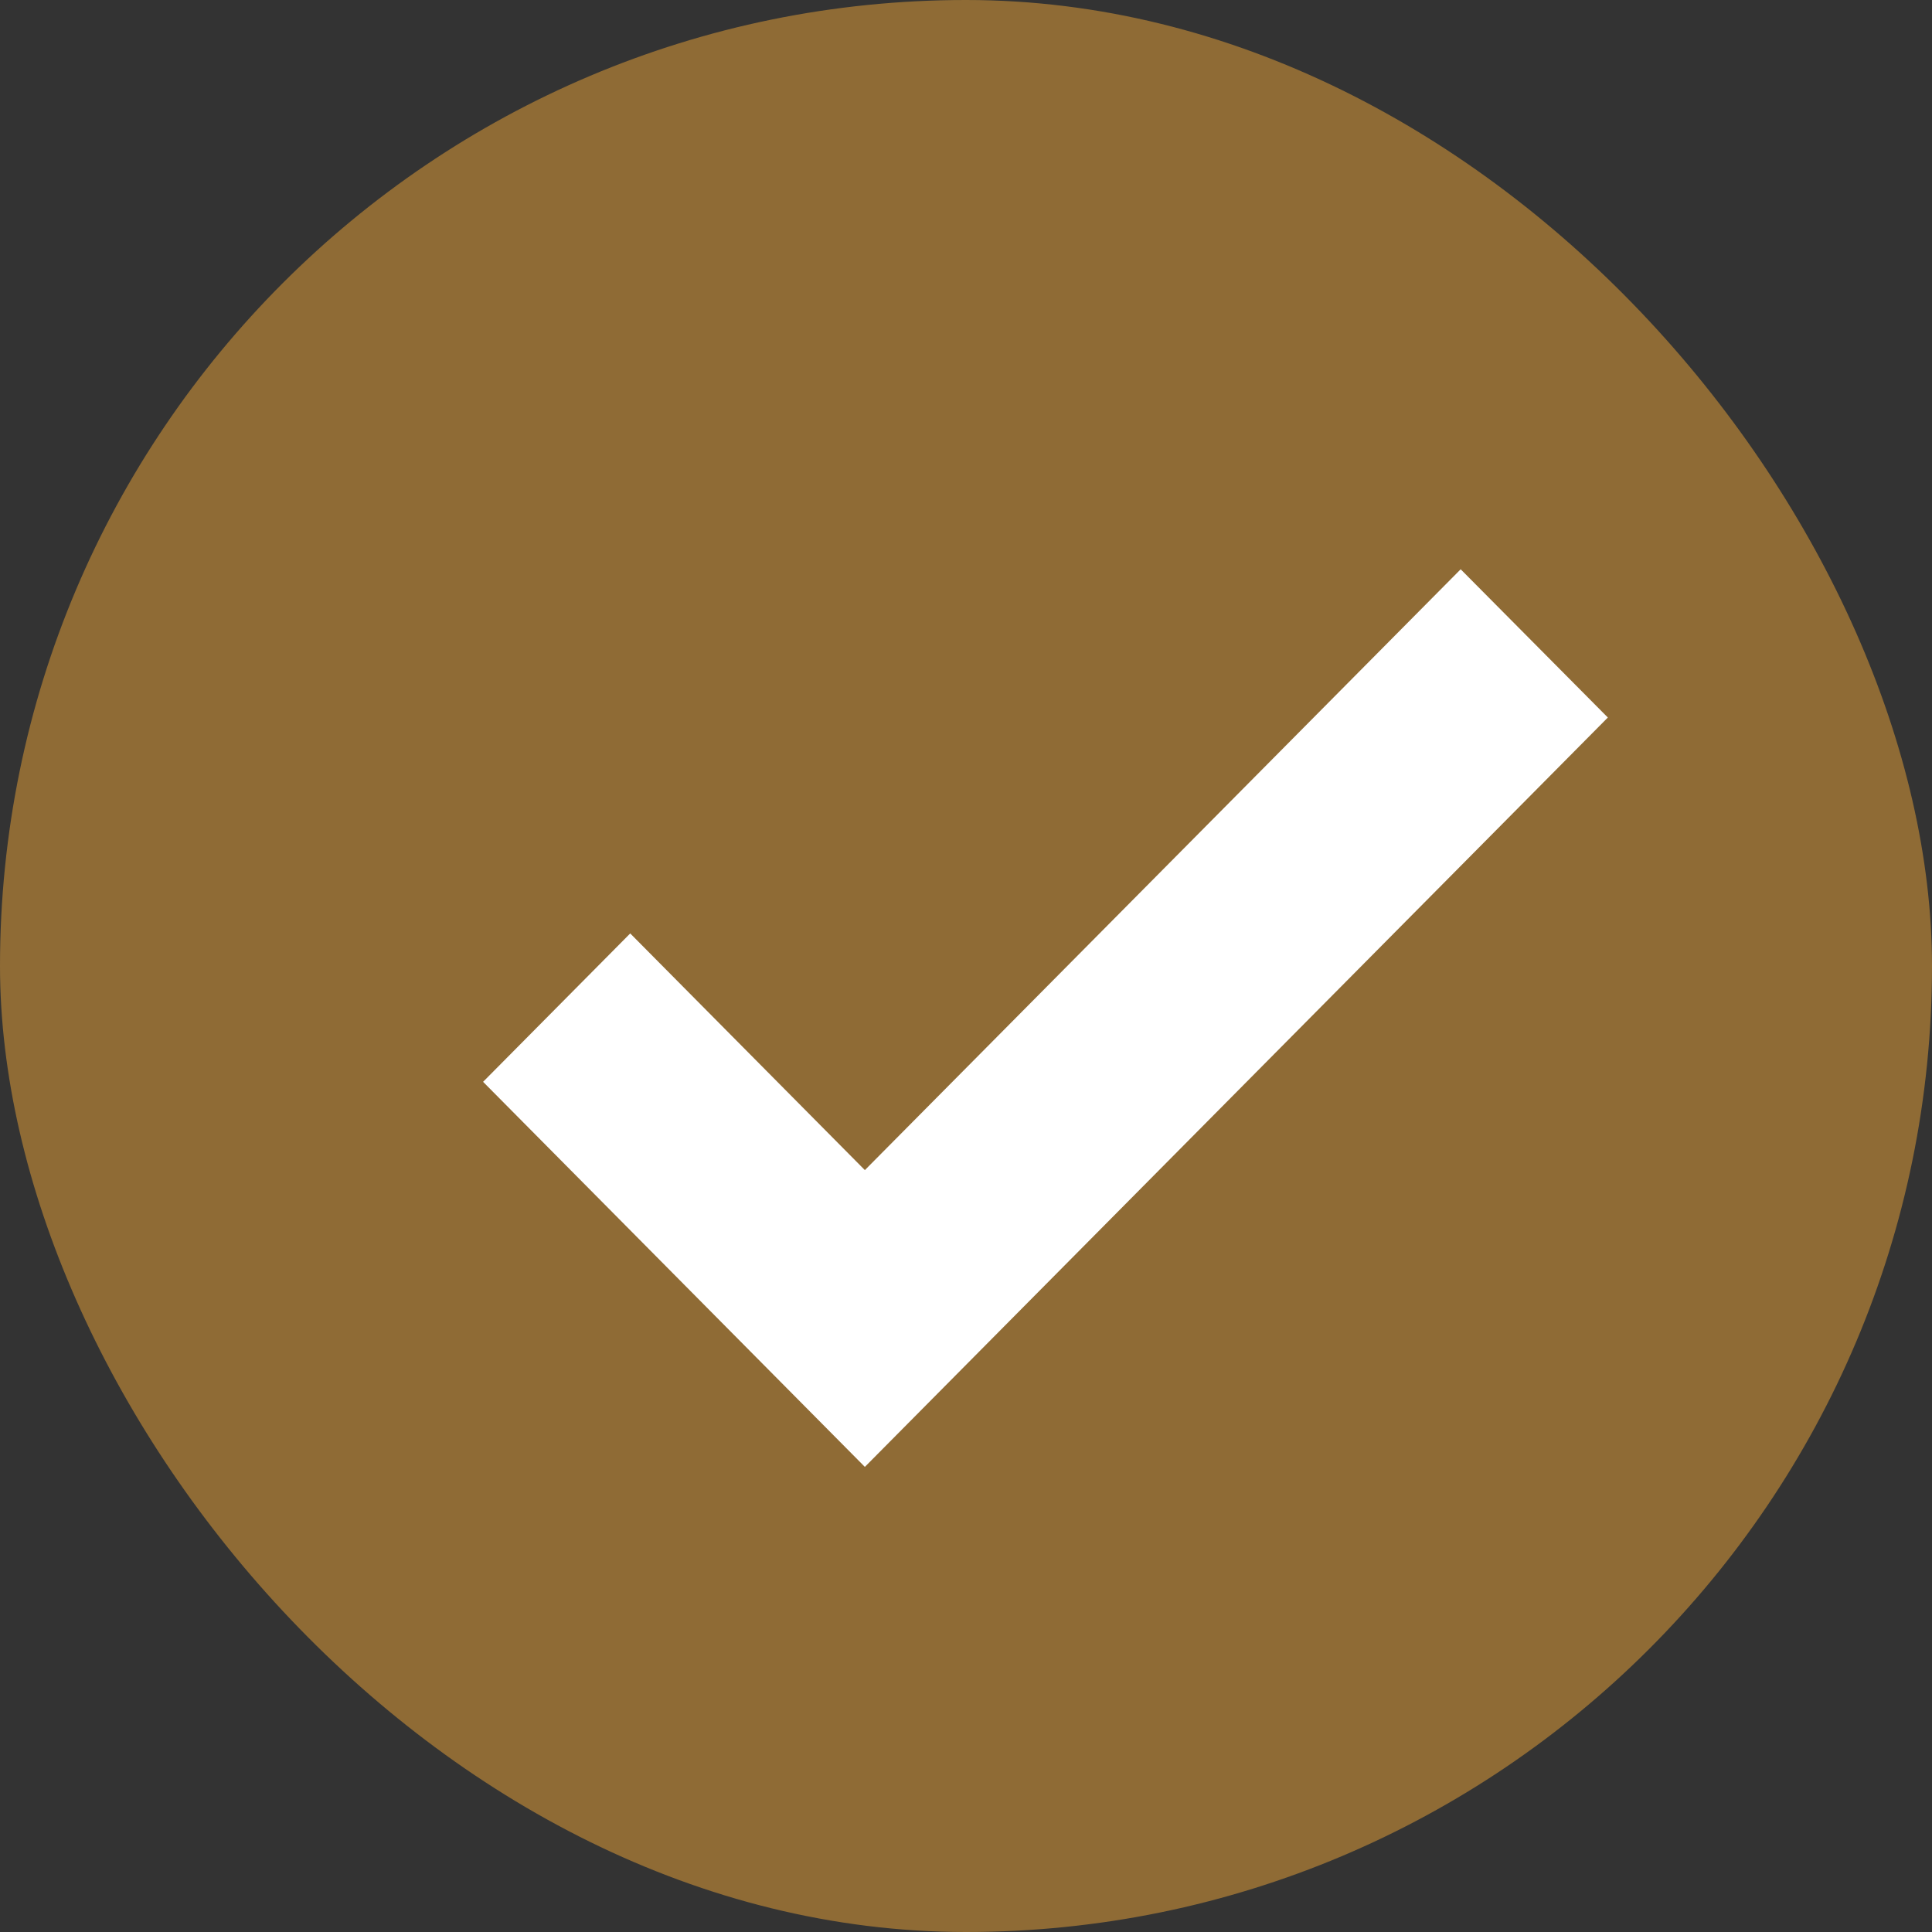
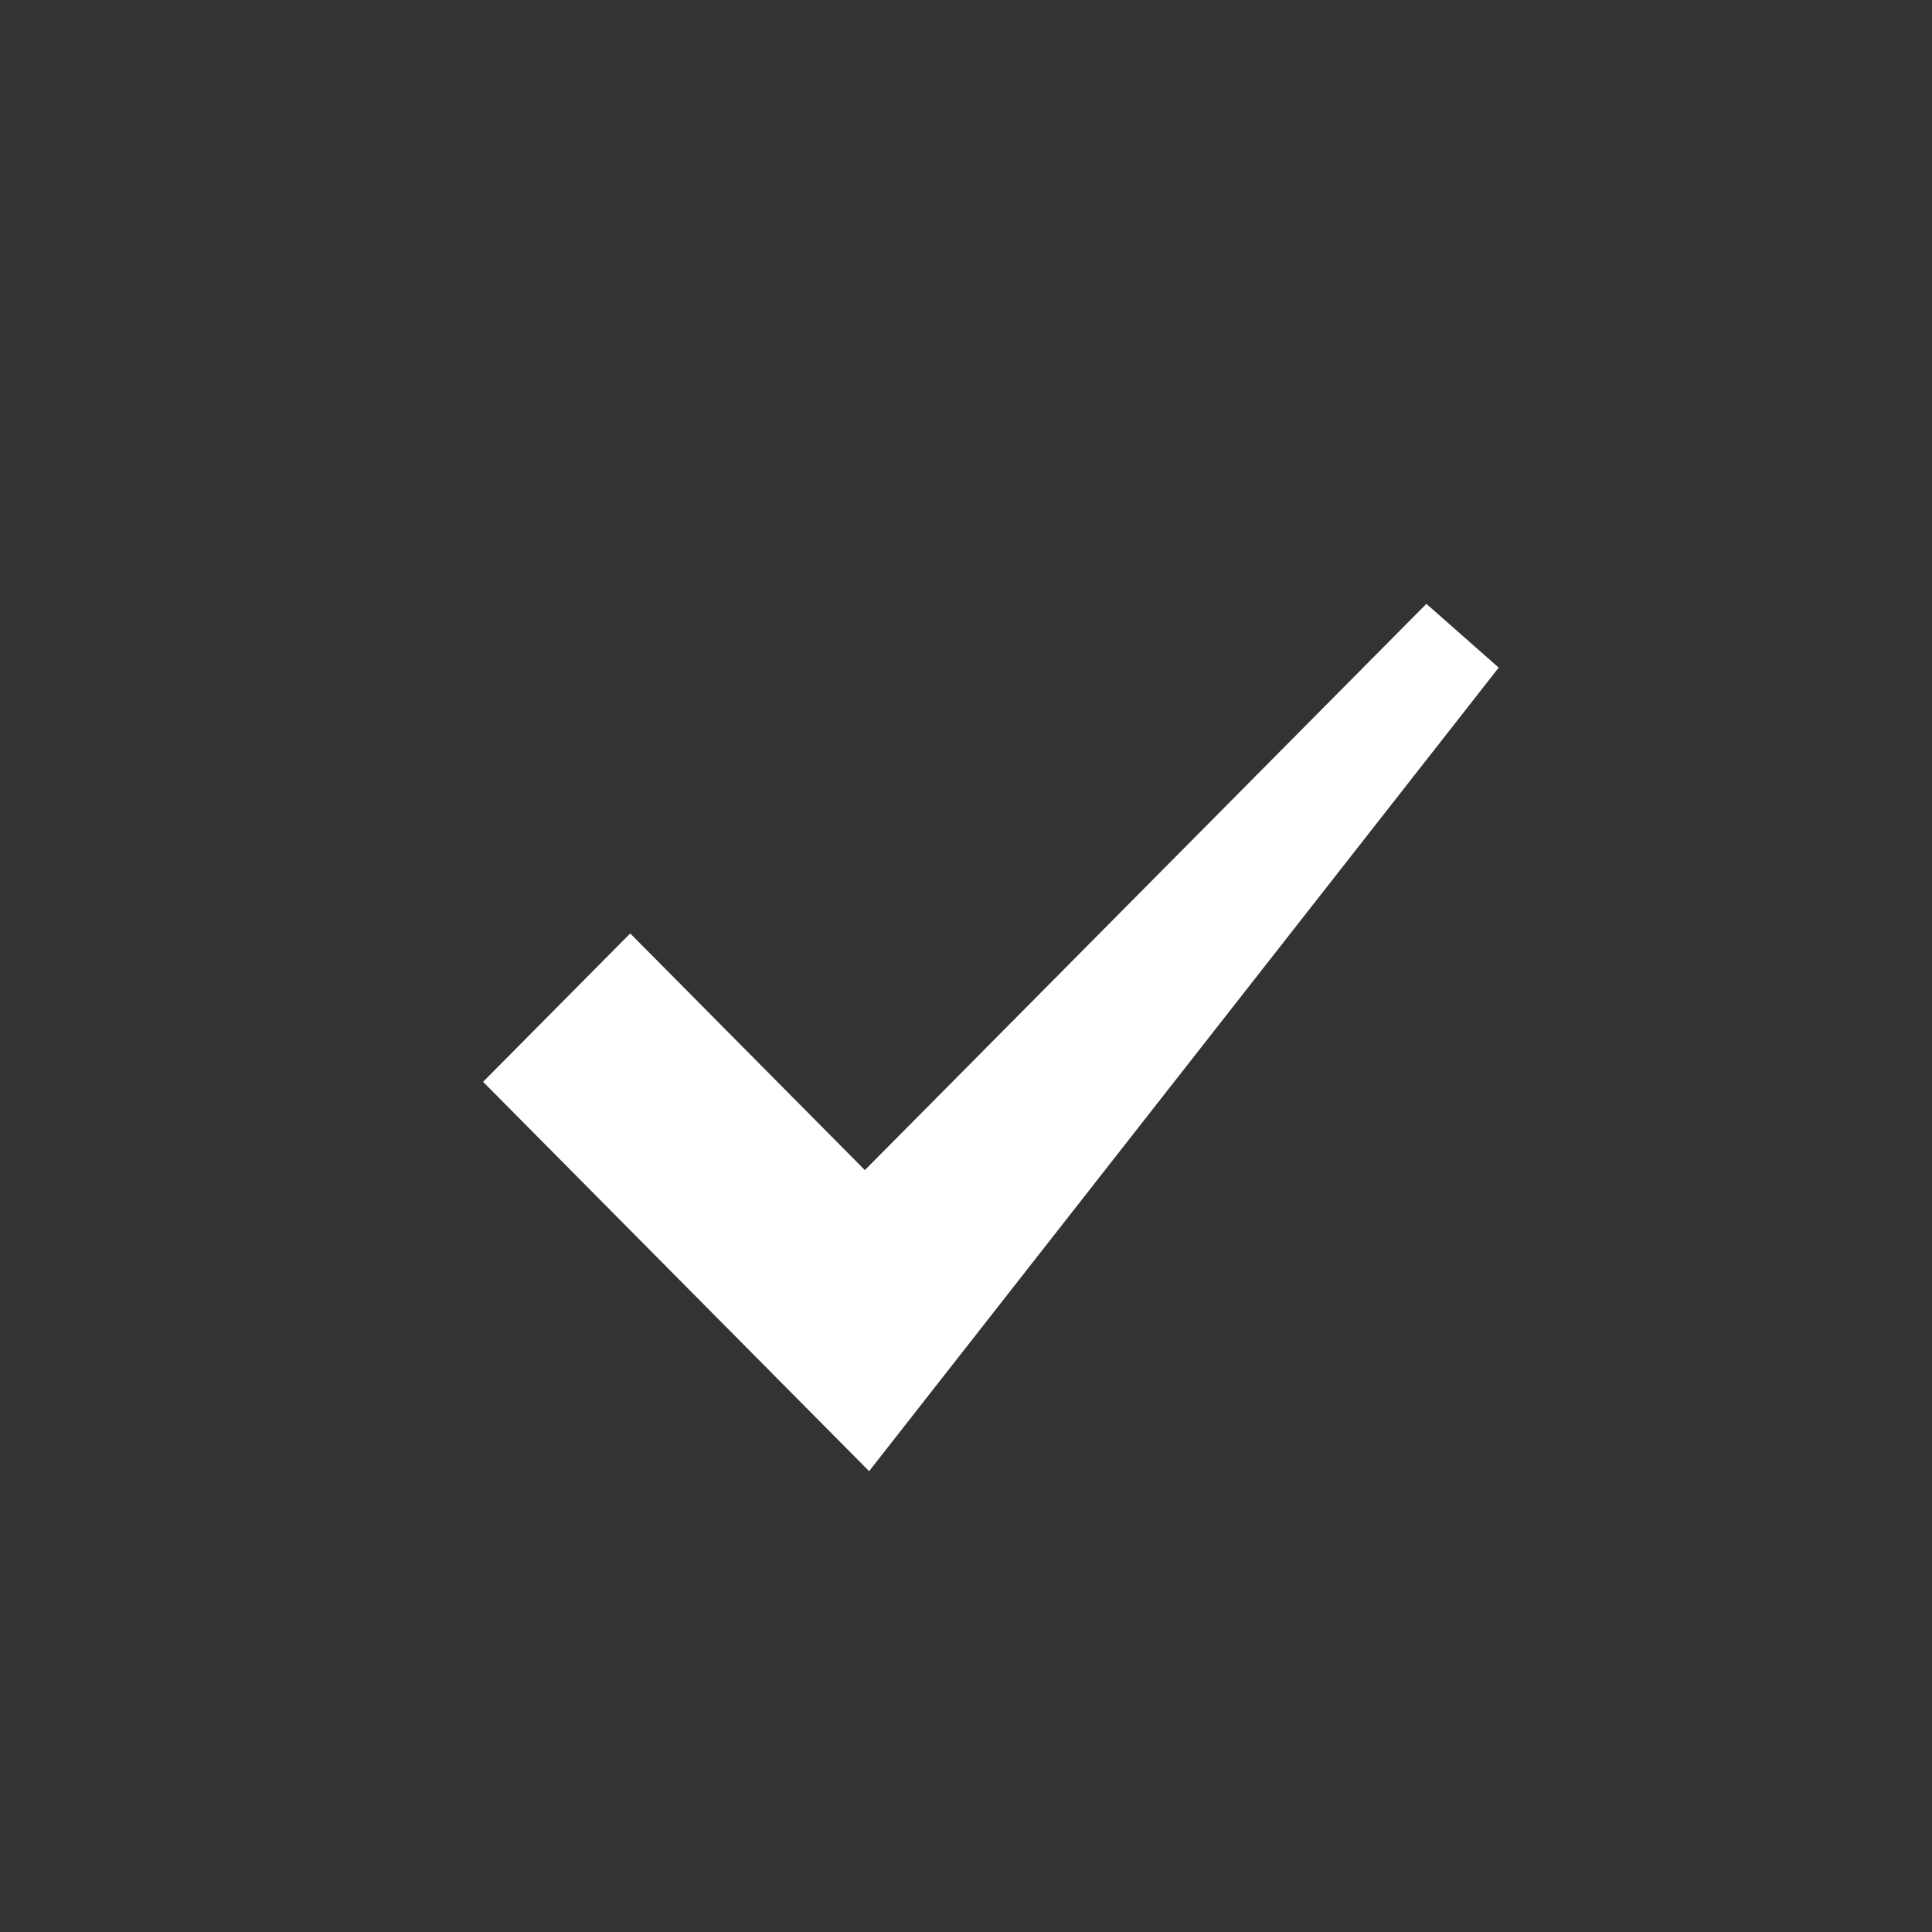
<svg xmlns="http://www.w3.org/2000/svg" width="20" height="20" viewBox="0 0 20 20" fill="none">
  <rect x="0" y="0" width="20" height="20" fill="#333333" stroke="none" />
-   <rect width="20" height="20" rx="10" fill="#8F6B35" />
-   <path d="M8.953 12.823L15.121 6.603L15.94 7.428L8.953 14.475L5.705 11.199L6.524 10.373L8.953 12.823Z" fill="white" stroke="white" />
+   <path d="M8.953 12.823L15.121 6.603L8.953 14.475L5.705 11.199L6.524 10.373L8.953 12.823Z" fill="white" stroke="white" />
</svg>